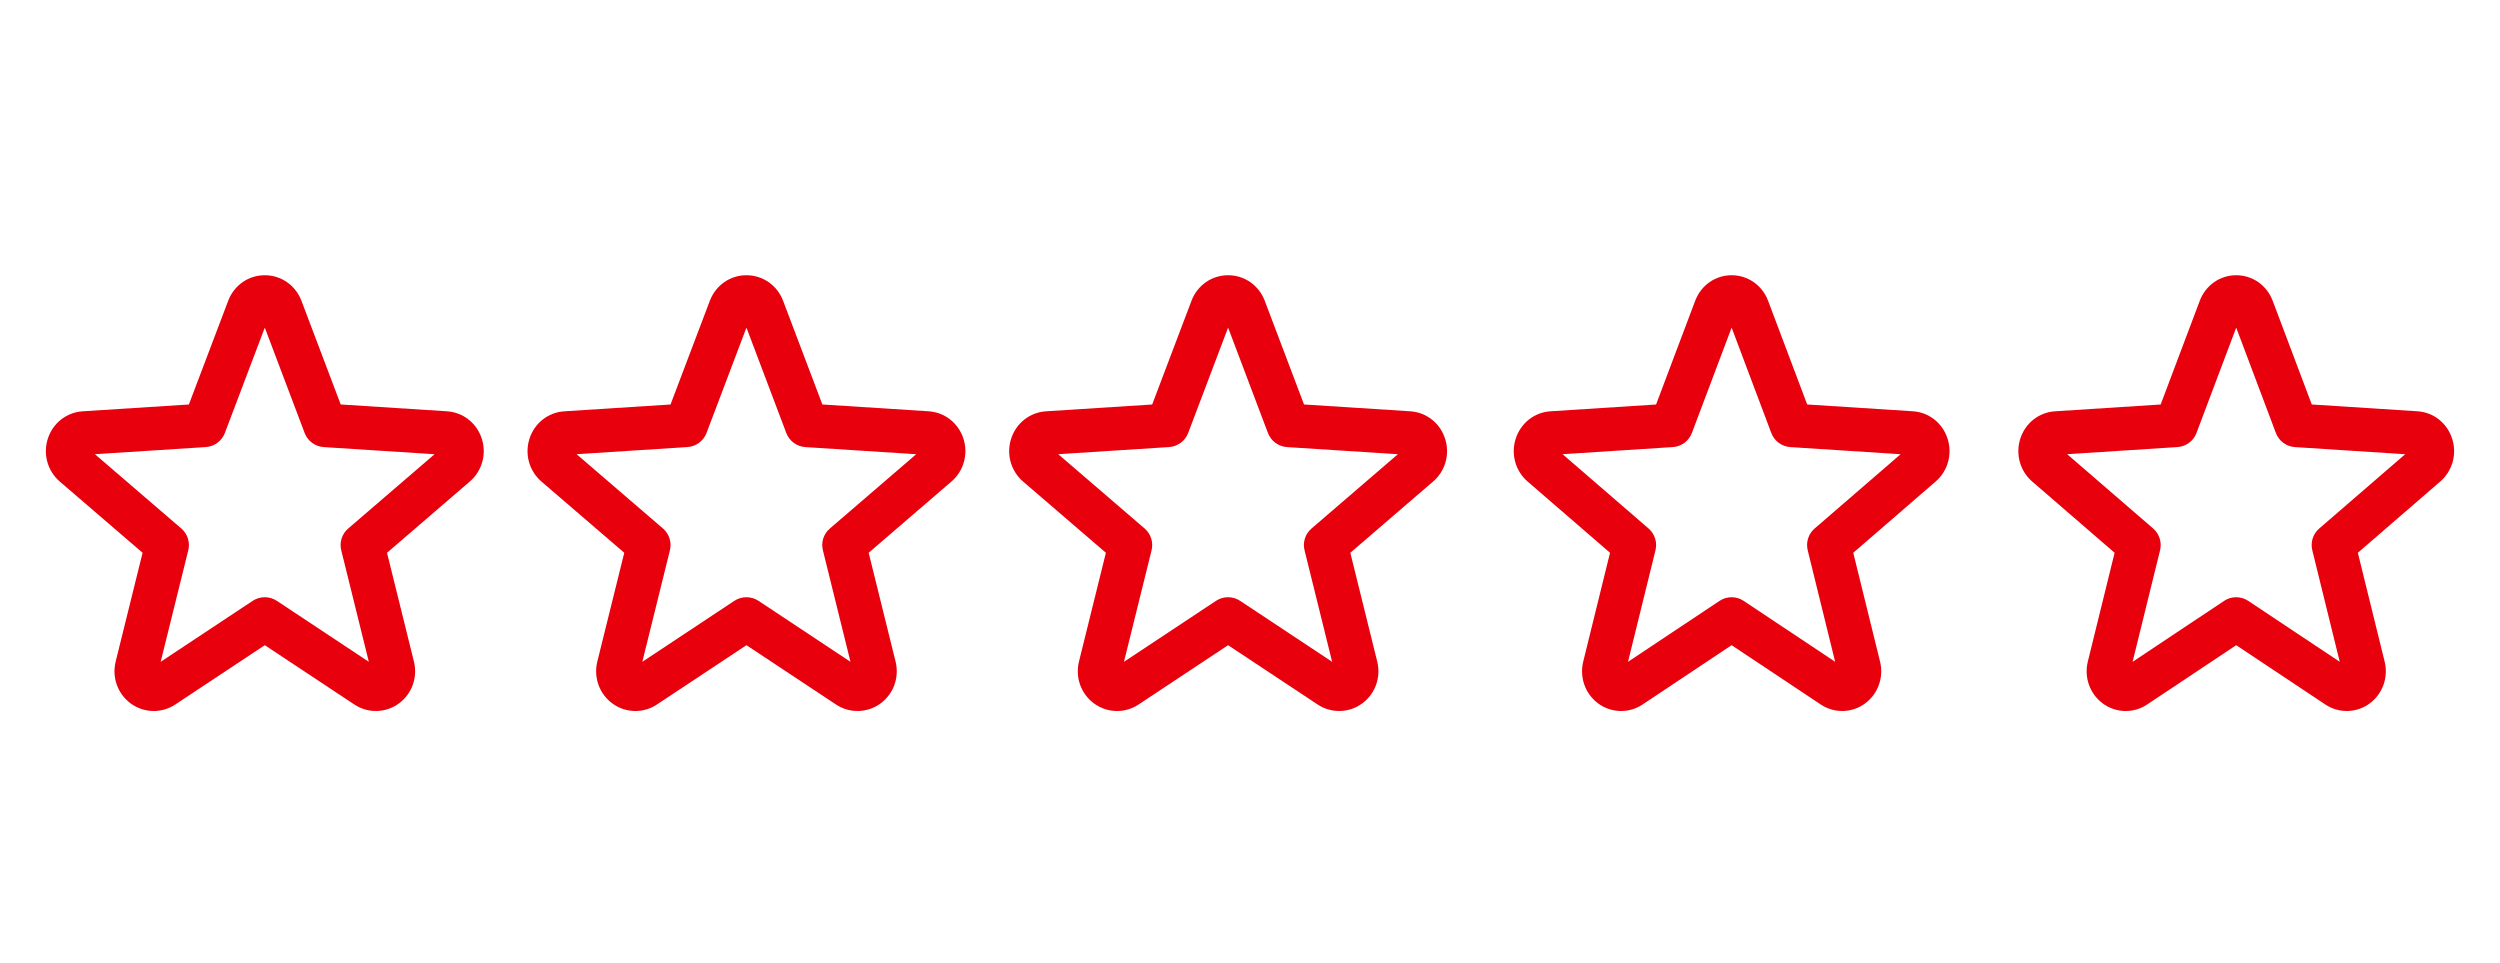
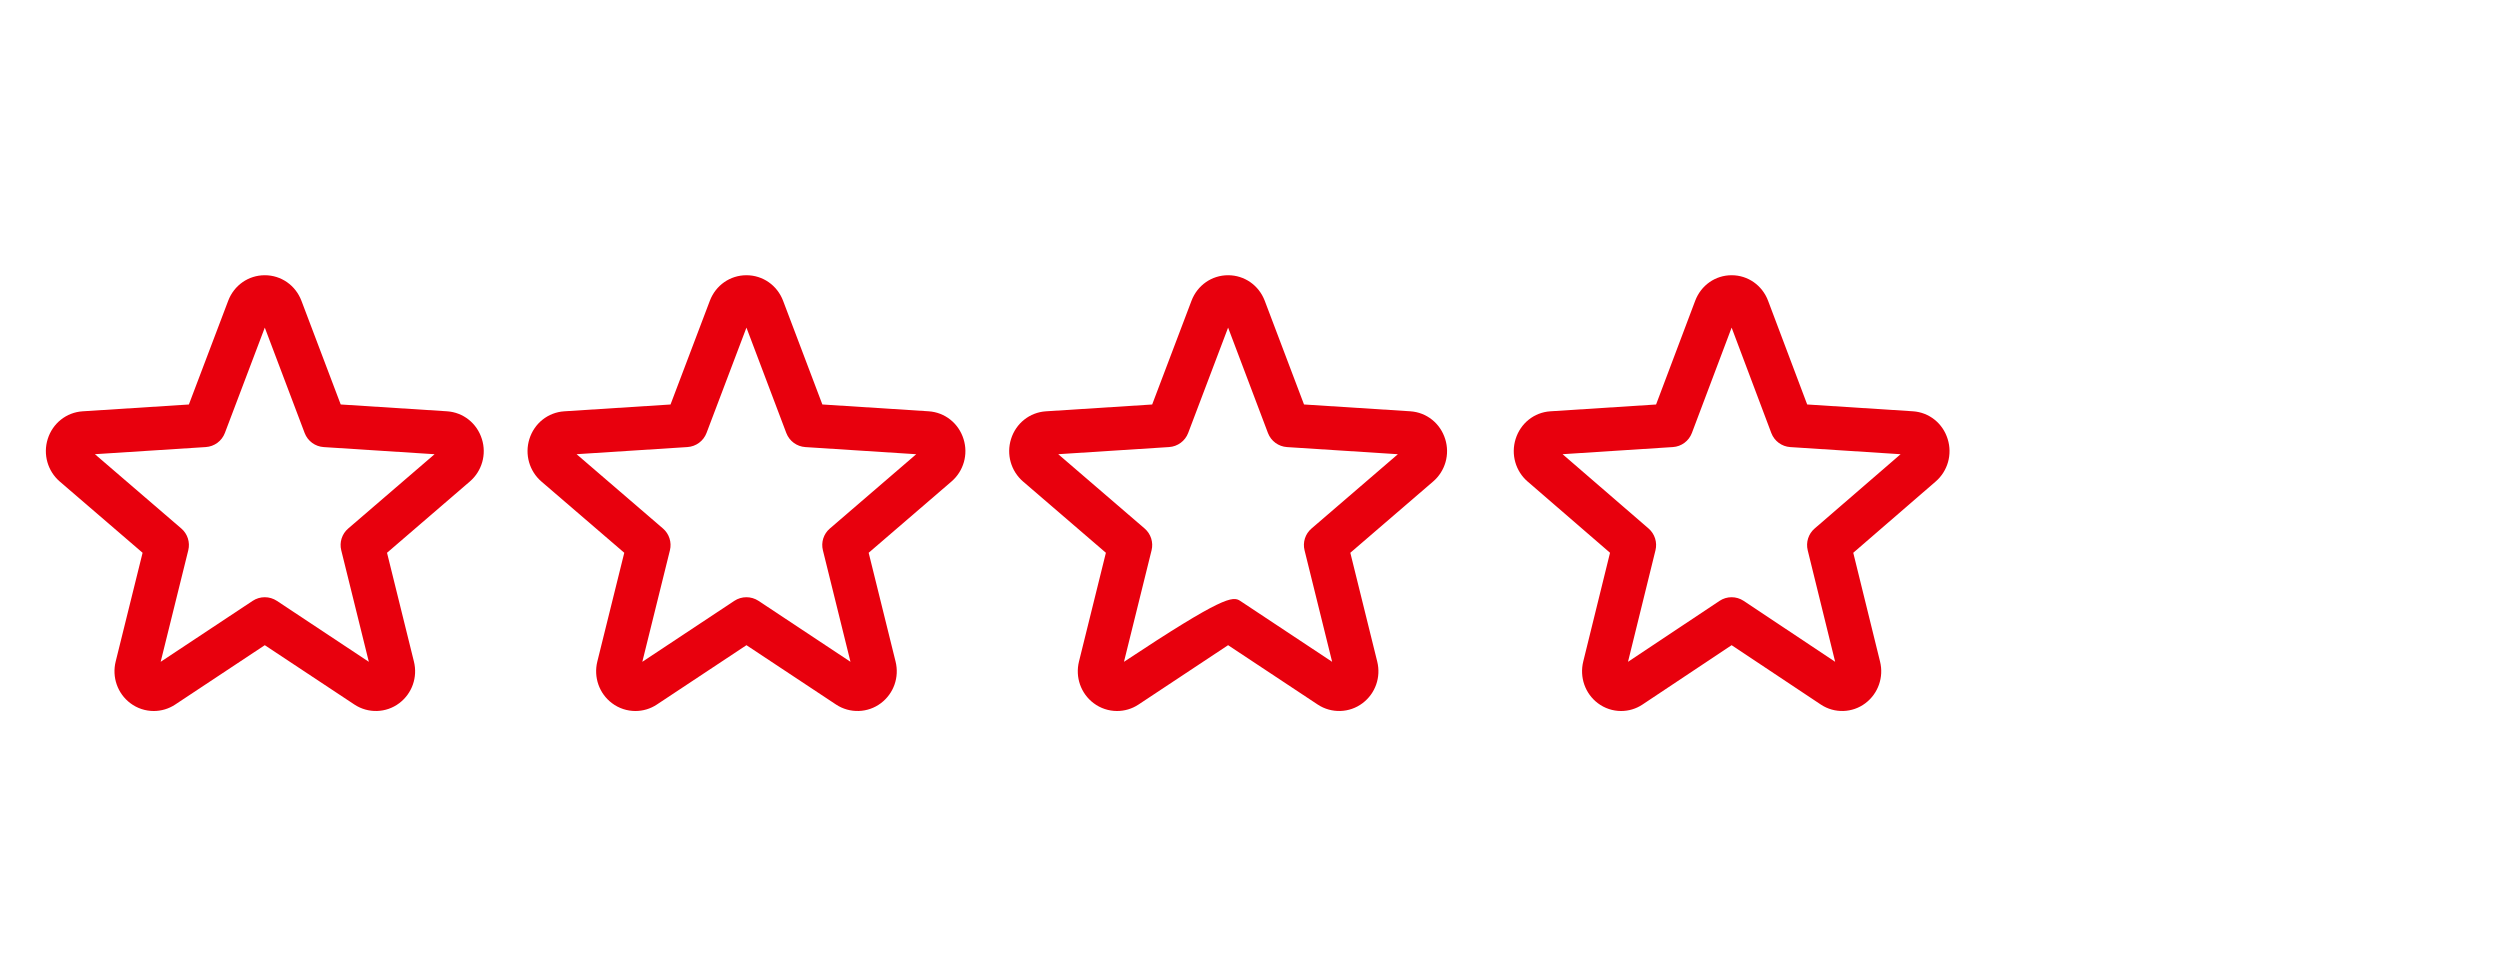
<svg xmlns="http://www.w3.org/2000/svg" width="109" height="42" viewBox="0 0 109 42" fill="none">
  <path d="M27.703 31C27.343 31 26.982 30.885 26.681 30.657C26.125 30.238 25.874 29.525 26.044 28.84L27.218 24.101L23.605 20.994C23.078 20.54 22.872 19.813 23.081 19.142C23.296 18.454 23.893 17.98 24.602 17.933L29.235 17.636L30.949 13.114C31.206 12.437 31.833 12 32.545 12C33.257 12 33.884 12.436 34.142 13.112L35.855 17.635L40.487 17.932C41.2 17.979 41.797 18.455 42.011 19.144C42.221 19.81 42.015 20.538 41.484 20.994L37.874 24.101L39.046 28.84C39.218 29.522 38.967 30.237 38.408 30.658C37.838 31.09 37.051 31.114 36.453 30.719L32.545 28.13L28.636 30.72C28.353 30.907 28.029 31 27.703 31ZM25.139 19.803L28.907 23.044C29.178 23.278 29.294 23.644 29.209 23.991L28.005 28.855L32.015 26.198C32.334 25.986 32.752 25.986 33.073 26.198L37.081 28.855L35.878 23.991C35.792 23.644 35.908 23.278 36.18 23.045L39.947 19.804L35.114 19.493C34.74 19.469 34.416 19.229 34.283 18.88L32.545 14.284L30.804 18.879C30.671 19.228 30.346 19.468 29.972 19.492L25.139 19.803ZM32.734 13.785C32.733 13.785 32.733 13.785 32.734 13.785Z" fill="#E8000D" />
-   <path d="M48.703 31C48.343 31 47.982 30.885 47.681 30.657C47.125 30.238 46.874 29.525 47.044 28.84L48.217 24.101L44.605 20.994C44.078 20.54 43.871 19.813 44.081 19.142C44.296 18.454 44.893 17.98 45.602 17.933L50.235 17.636L51.949 13.114C52.206 12.437 52.833 12 53.545 12C54.257 12 54.884 12.436 55.142 13.112L56.855 17.635L61.487 17.932C62.2 17.979 62.797 18.455 63.011 19.144C63.221 19.81 63.015 20.538 62.484 20.994L58.874 24.101L60.046 28.84C60.218 29.522 59.967 30.237 59.408 30.658C58.838 31.09 58.051 31.114 57.453 30.719L53.545 28.13L49.636 30.72C49.353 30.907 49.029 31 48.703 31ZM46.139 19.803L49.907 23.044C50.178 23.278 50.294 23.644 50.209 23.991L49.005 28.855L53.015 26.198C53.334 25.986 53.752 25.986 54.072 26.198L58.081 28.855L56.878 23.991C56.792 23.644 56.908 23.278 57.18 23.045L60.947 19.804L56.114 19.493C55.74 19.469 55.416 19.229 55.283 18.88L53.545 14.284L51.804 18.879C51.671 19.228 51.346 19.468 50.972 19.492L46.139 19.803ZM53.734 13.785C53.733 13.785 53.733 13.785 53.734 13.785Z" fill="#E8000D" />
+   <path d="M48.703 31C48.343 31 47.982 30.885 47.681 30.657C47.125 30.238 46.874 29.525 47.044 28.84L48.217 24.101L44.605 20.994C44.078 20.54 43.871 19.813 44.081 19.142C44.296 18.454 44.893 17.98 45.602 17.933L50.235 17.636L51.949 13.114C52.206 12.437 52.833 12 53.545 12C54.257 12 54.884 12.436 55.142 13.112L56.855 17.635L61.487 17.932C62.2 17.979 62.797 18.455 63.011 19.144C63.221 19.81 63.015 20.538 62.484 20.994L58.874 24.101L60.046 28.84C60.218 29.522 59.967 30.237 59.408 30.658C58.838 31.09 58.051 31.114 57.453 30.719L53.545 28.13L49.636 30.72C49.353 30.907 49.029 31 48.703 31ZM46.139 19.803L49.907 23.044C50.178 23.278 50.294 23.644 50.209 23.991L49.005 28.855C53.334 25.986 53.752 25.986 54.072 26.198L58.081 28.855L56.878 23.991C56.792 23.644 56.908 23.278 57.18 23.045L60.947 19.804L56.114 19.493C55.74 19.469 55.416 19.229 55.283 18.88L53.545 14.284L51.804 18.879C51.671 19.228 51.346 19.468 50.972 19.492L46.139 19.803ZM53.734 13.785C53.733 13.785 53.733 13.785 53.734 13.785Z" fill="#E8000D" />
  <path d="M6.703 31C6.342 31 5.982 30.885 5.681 30.657C5.125 30.238 4.874 29.525 5.044 28.84L6.217 24.101L2.605 20.994C2.078 20.54 1.871 19.813 2.08 19.142C2.296 18.454 2.893 17.98 3.602 17.933L8.235 17.636L9.949 13.114C10.206 12.437 10.833 12 11.545 12C12.257 12 12.884 12.436 13.142 13.112L14.855 17.635L19.487 17.932C20.2 17.979 20.797 18.455 21.011 19.144C21.221 19.81 21.015 20.538 20.484 20.994L16.874 24.101L18.046 28.84C18.218 29.522 17.967 30.237 17.408 30.658C16.838 31.09 16.052 31.114 15.454 30.719L11.545 28.13L7.636 30.72C7.353 30.907 7.029 31 6.703 31ZM4.138 19.803L7.907 23.044C8.178 23.278 8.295 23.644 8.209 23.991L7.005 28.855L11.015 26.198C11.334 25.986 11.752 25.986 12.073 26.198L16.081 28.855L14.878 23.991C14.792 23.644 14.909 23.278 15.18 23.045L18.947 19.804L14.114 19.493C13.74 19.469 13.416 19.229 13.283 18.88L11.545 14.284L9.804 18.879C9.671 19.228 9.346 19.468 8.972 19.492L4.138 19.803ZM11.734 13.785C11.733 13.785 11.733 13.785 11.734 13.785Z" fill="#E8000D" />
-   <path d="M92.681 31C92.322 31 91.963 30.885 91.663 30.657C91.11 30.238 90.861 29.525 91.03 28.84L92.197 24.101L88.603 20.994C88.077 20.54 87.872 19.813 88.08 19.142C88.295 18.454 88.888 17.98 89.594 17.933L94.205 17.636L95.91 13.114C96.166 12.437 96.79 12 97.499 12C98.207 12 98.832 12.436 99.088 13.112L100.793 17.635L105.403 17.932C106.112 17.979 106.707 18.455 106.919 19.144C107.128 19.81 106.923 20.538 106.395 20.994L102.802 24.101L103.969 28.84C104.14 29.522 103.89 30.237 103.334 30.658C102.766 31.09 101.983 31.114 101.389 30.719L97.499 28.13L93.609 30.72C93.328 30.907 93.005 31 92.681 31ZM90.128 19.803L93.879 23.044C94.148 23.278 94.264 23.644 94.179 23.991L92.981 28.855L96.972 26.198C97.289 25.986 97.705 25.986 98.024 26.198L102.013 28.855L100.816 23.991C100.731 23.644 100.846 23.278 101.116 23.045L104.866 19.804L100.056 19.493C99.684 19.469 99.361 19.229 99.229 18.88L97.499 14.284L95.766 18.879C95.634 19.228 95.311 19.468 94.939 19.492L90.128 19.803ZM97.687 13.785C97.686 13.785 97.686 13.785 97.687 13.785Z" fill="#E8000D" />
  <path d="M70.681 31C70.322 31 69.963 30.885 69.663 30.657C69.11 30.238 68.861 29.525 69.03 28.84L70.197 24.101L66.603 20.994C66.077 20.54 65.872 19.813 66.08 19.142C66.295 18.454 66.888 17.98 67.594 17.933L72.205 17.636L73.91 13.114C74.166 12.437 74.79 12 75.499 12C76.207 12 76.832 12.436 77.088 13.112L78.793 17.635L83.403 17.932C84.112 17.979 84.707 18.455 84.919 19.144C85.128 19.81 84.923 20.538 84.395 20.994L80.802 24.101L81.969 28.84C82.14 29.522 81.89 30.237 81.334 30.658C80.766 31.09 79.984 31.114 79.389 30.719L75.499 28.13L71.609 30.72C71.328 30.907 71.005 31 70.681 31ZM68.128 19.803L71.879 23.044C72.148 23.278 72.264 23.644 72.179 23.991L70.981 28.855L74.972 26.198C75.289 25.986 75.705 25.986 76.024 26.198L80.013 28.855L78.816 23.991C78.731 23.644 78.846 23.278 79.116 23.045L82.866 19.804L78.056 19.493C77.684 19.469 77.361 19.229 77.229 18.88L75.499 14.284L73.766 18.879C73.634 19.228 73.311 19.468 72.939 19.492L68.128 19.803ZM75.687 13.785C75.686 13.785 75.686 13.785 75.687 13.785Z" fill="#E8000D" />
</svg>